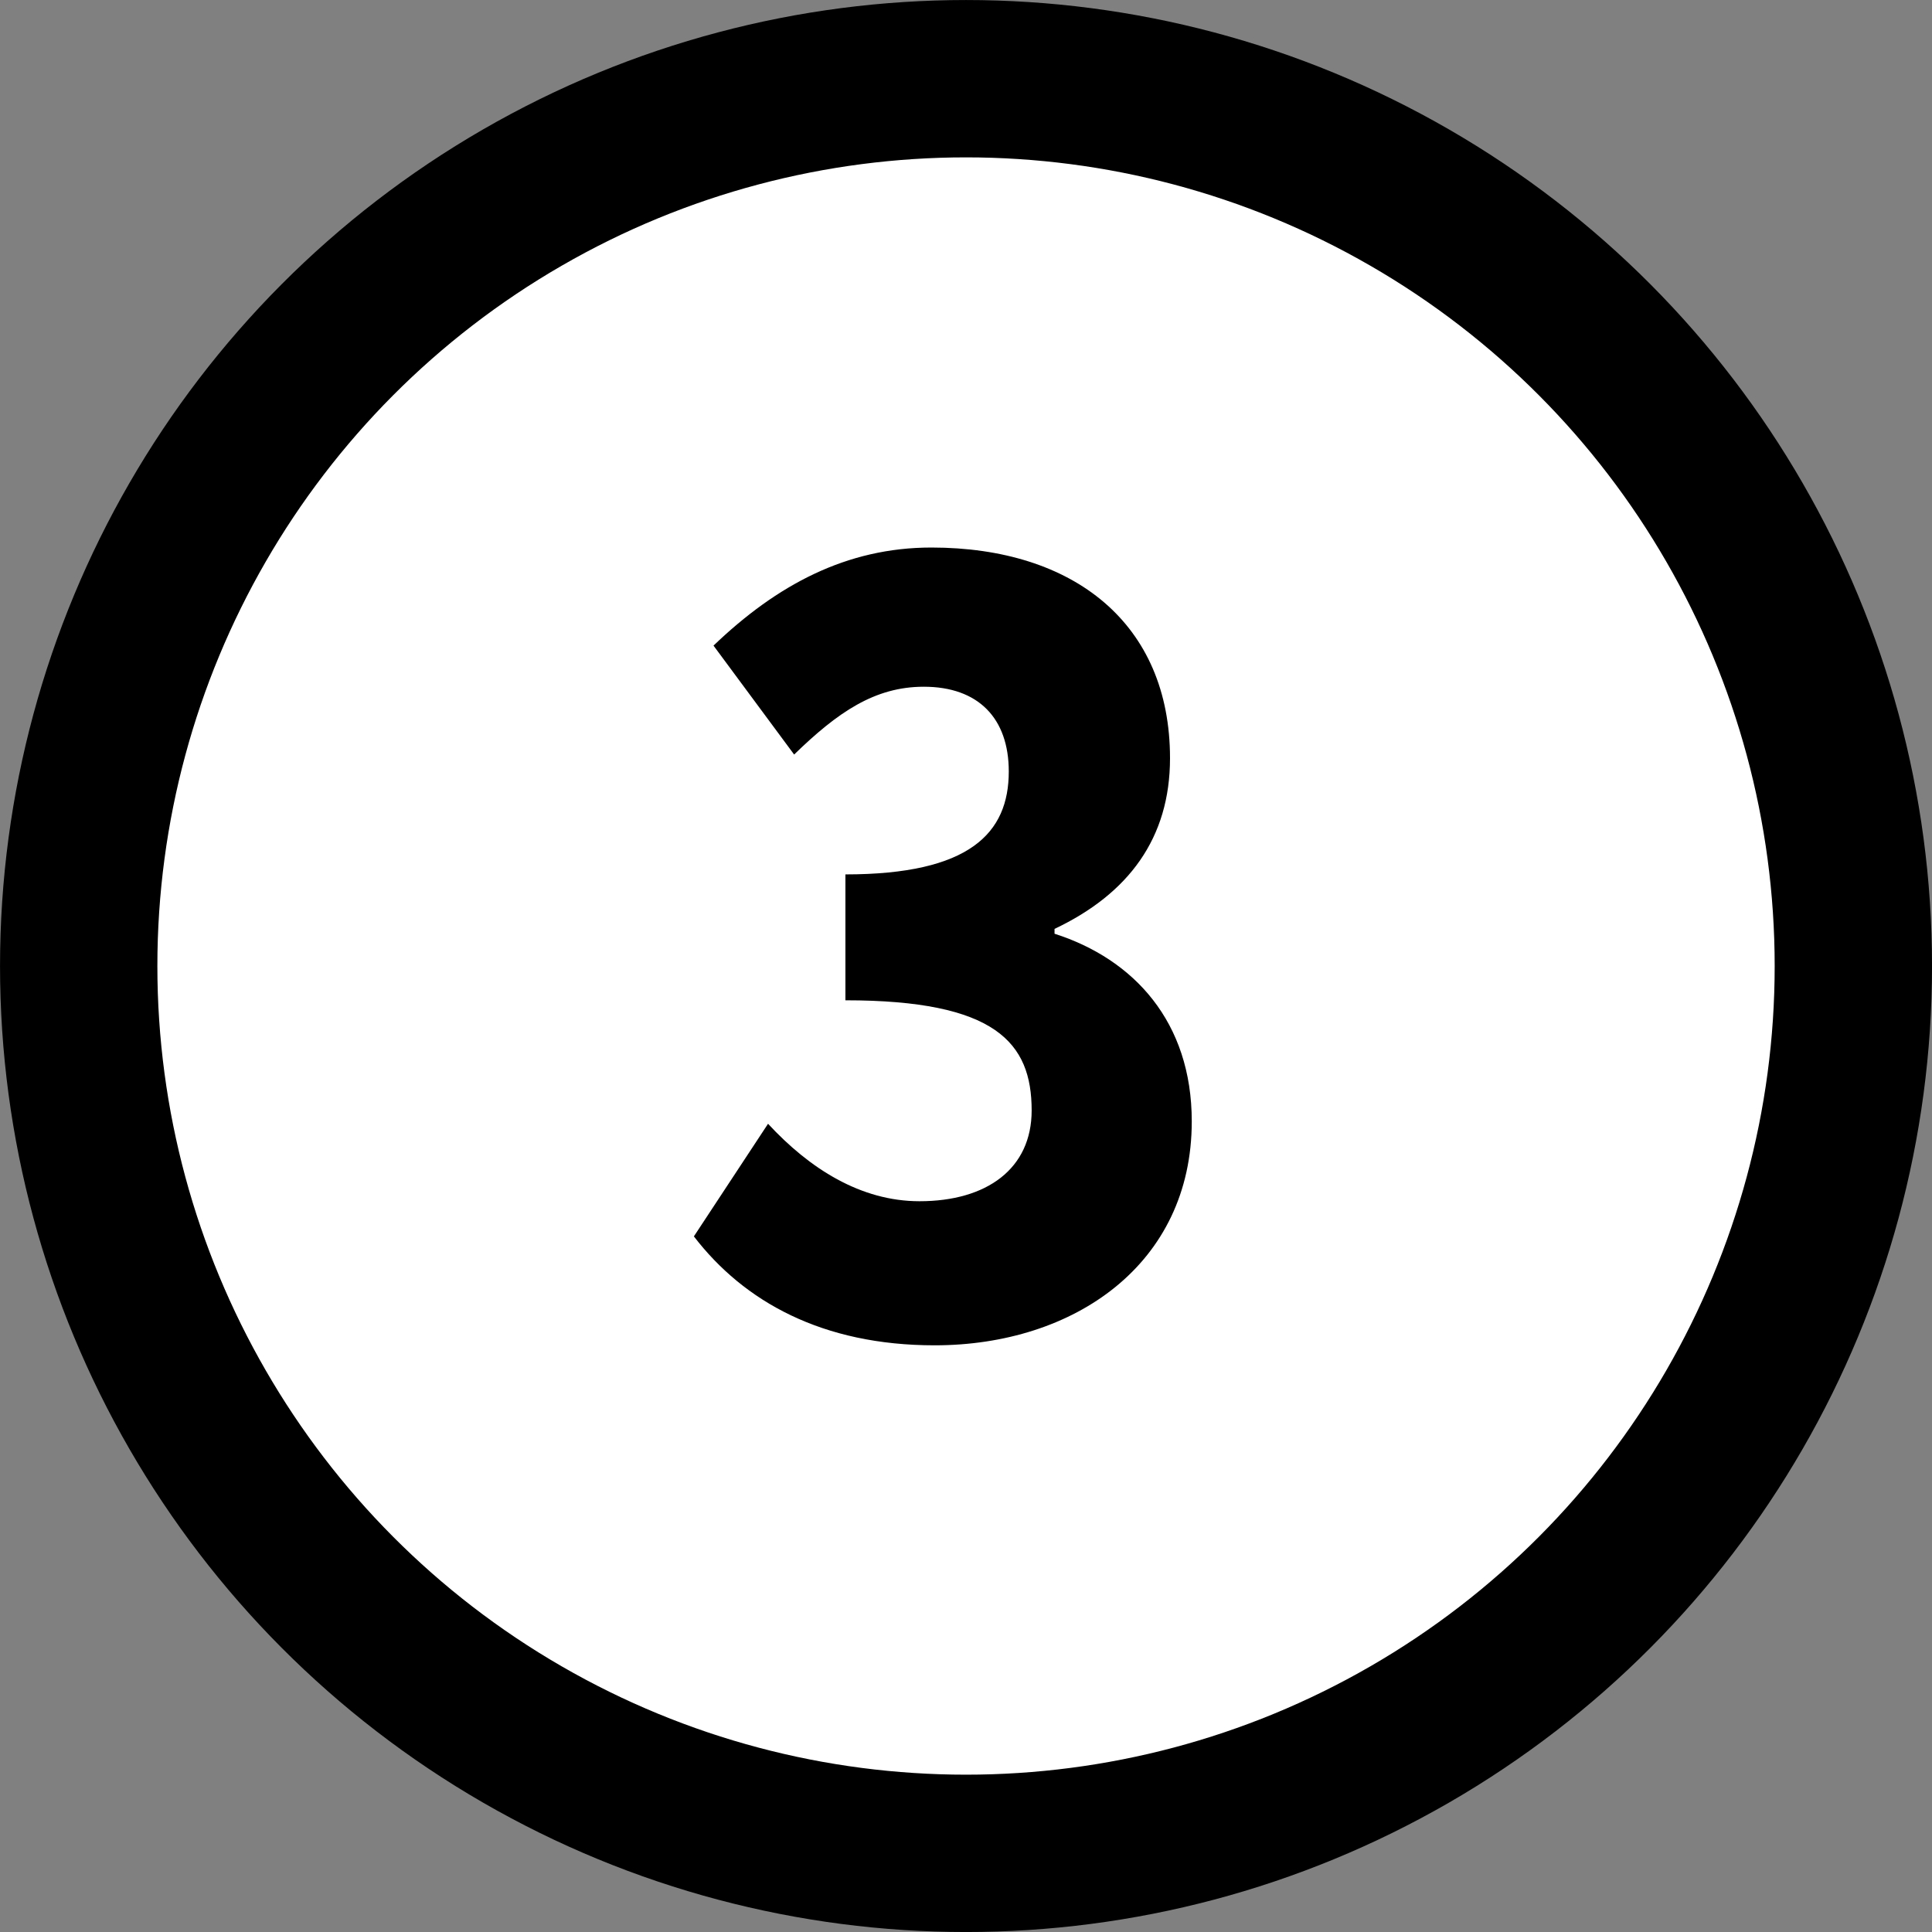
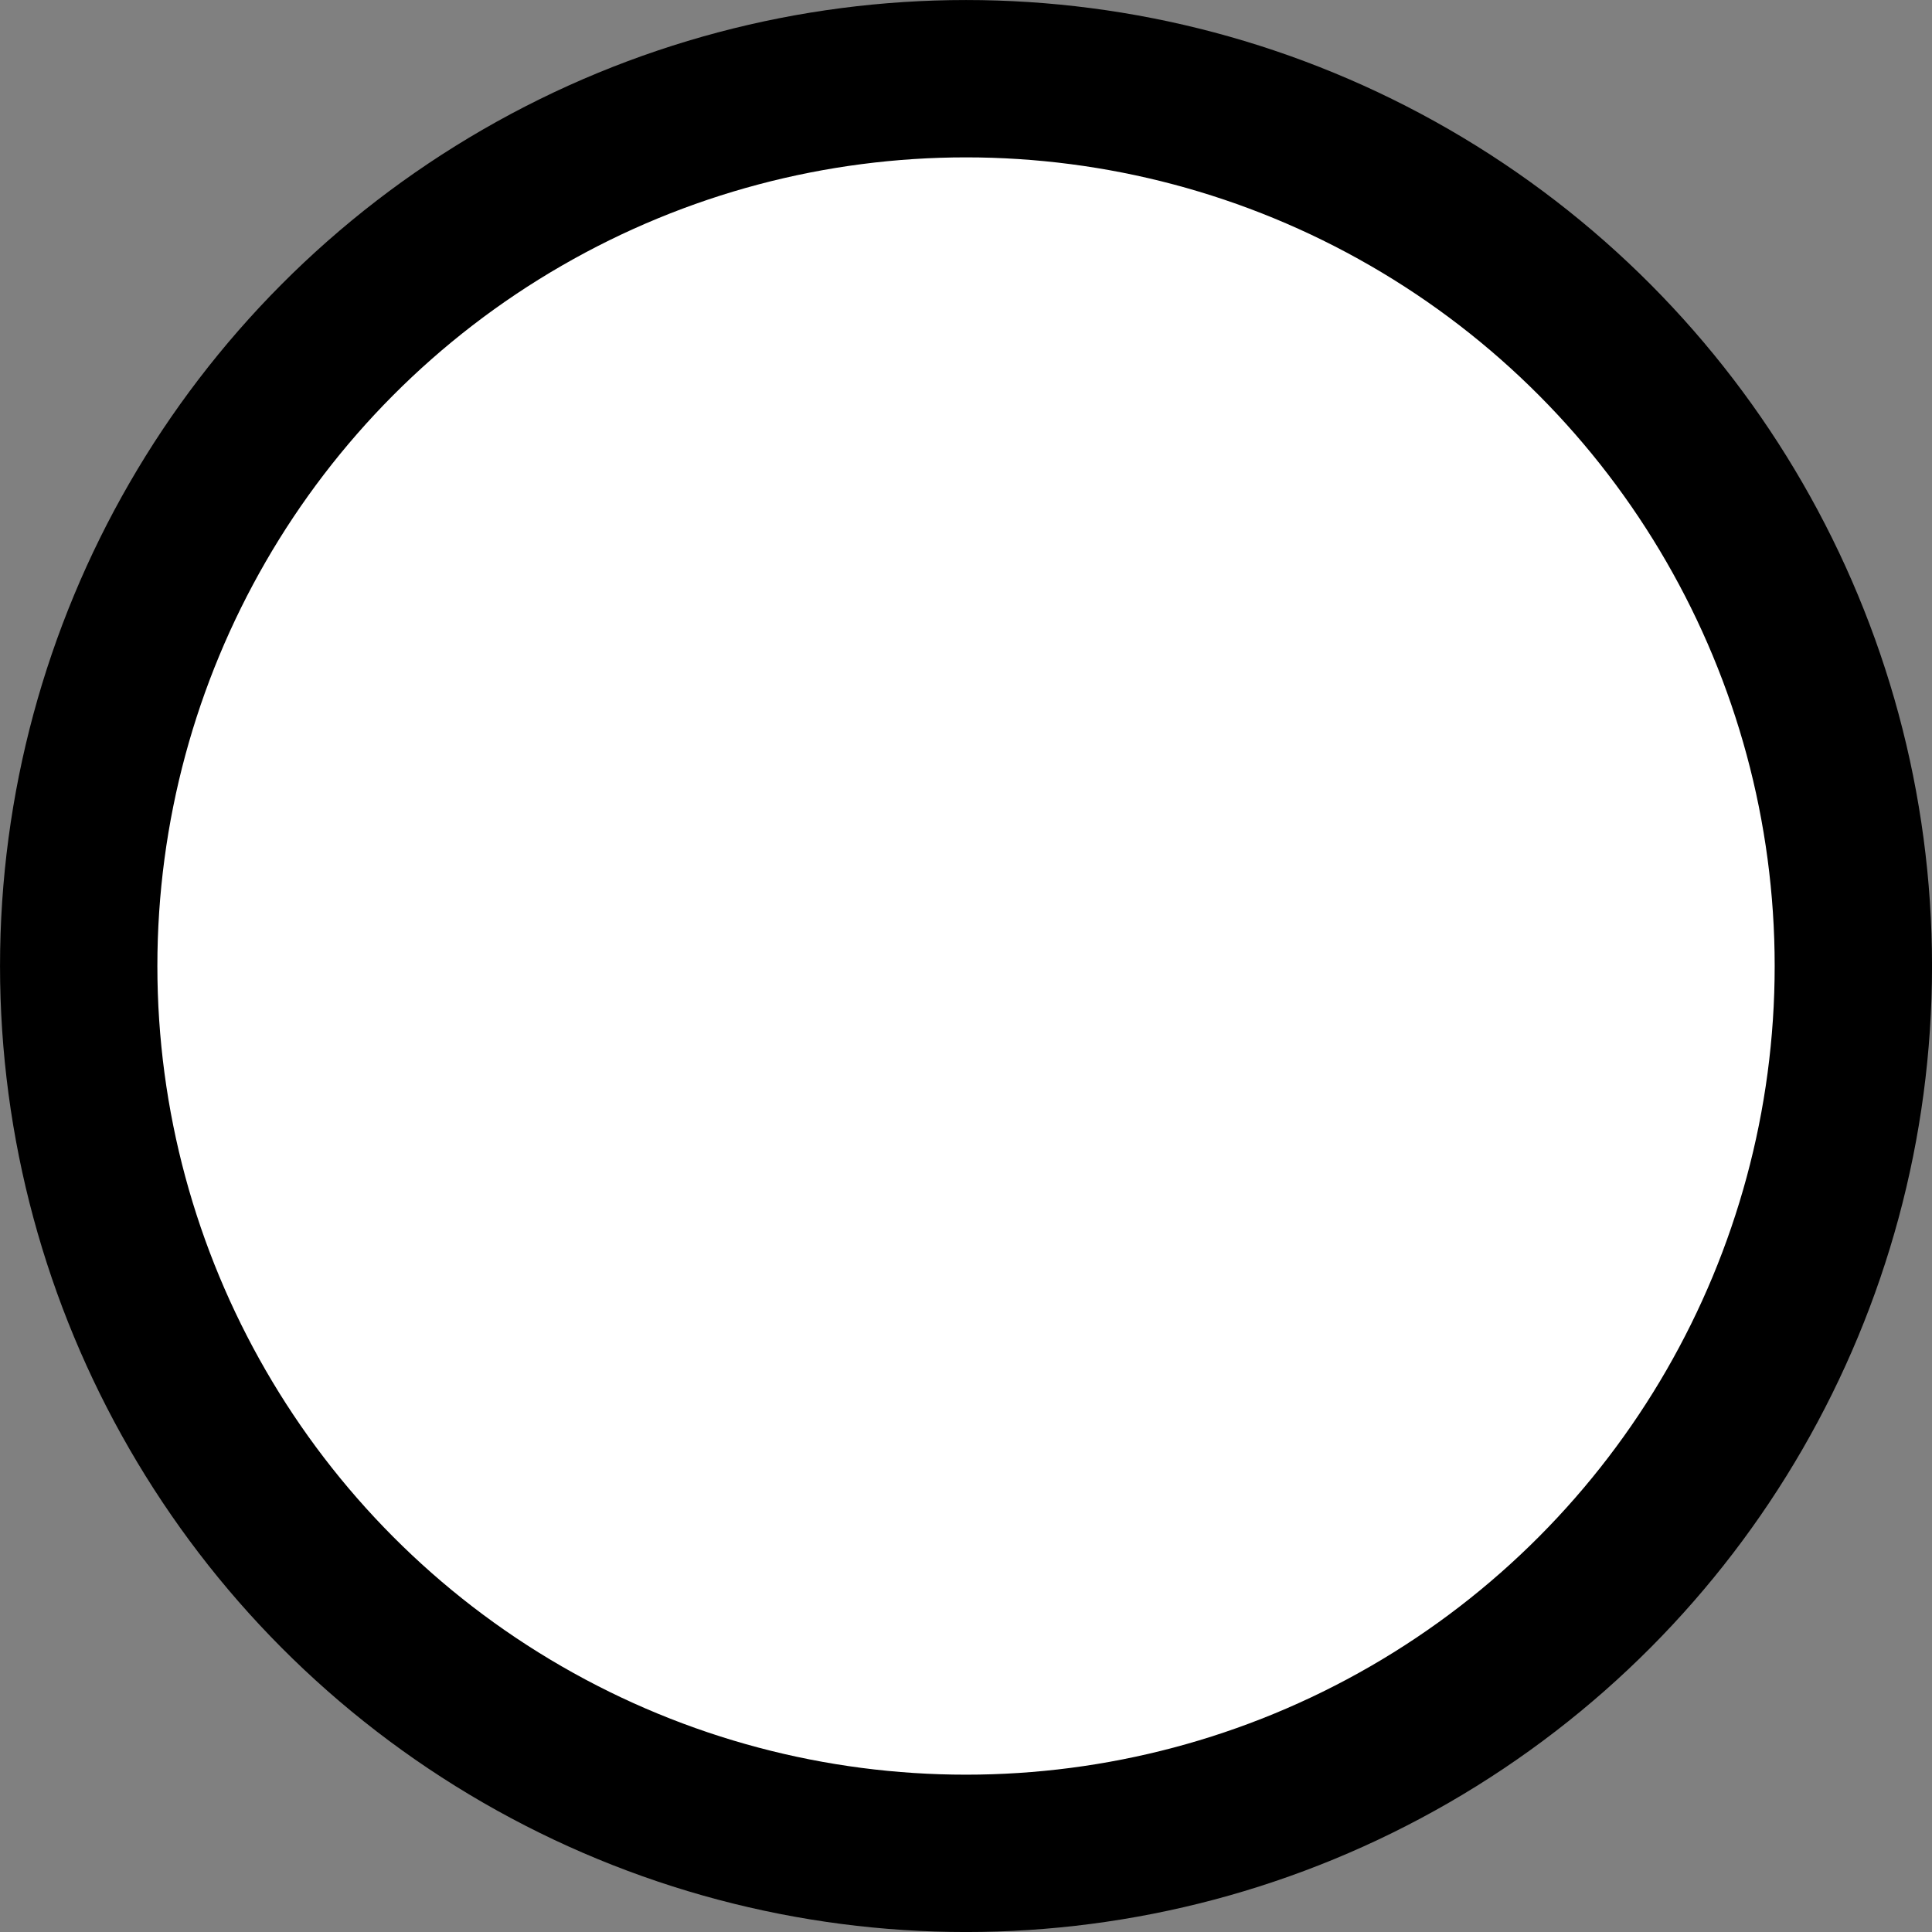
<svg xmlns="http://www.w3.org/2000/svg" version="1.1" x="0px" y="0px" width="39.181px" height="39.181px" viewBox="0 0 39.181 39.181" style="enable-background:new 0 0 39.181 39.181;" xml:space="preserve">
  <rect x="0" y="0" width="39.181" height="39.181" fill="#808080" stroke="none" />
  <style type="text/css">
	.st0{fill:#FFFFFF;stroke:#000000;stroke-width:3.191;stroke-miterlimit:10;}
</style>
  <defs>
</defs>
  <circle class="st0" cx="19.591" cy="19.591" r="17.995" />
  <g>
    <g>
-       <path d="M15.576,22.79c0.84,0.908,1.878,1.571,3.071,1.571c1.37,0,2.275-0.663,2.275-1.841c0-1.375-0.729-2.234-3.777-2.234    v-2.553c2.519,0,3.313-0.835,3.313-2.087c0-1.08-0.618-1.719-1.723-1.719c-0.995,0-1.746,0.516-2.63,1.375l-1.635-2.209    c1.281-1.228,2.695-1.989,4.419-1.989c2.895,0,4.839,1.547,4.839,4.272c0,1.621-0.84,2.75-2.342,3.462v0.098    c1.612,0.516,2.783,1.792,2.783,3.805c0,2.897-2.386,4.542-5.214,4.542c-2.276,0-3.866-0.884-4.883-2.209L15.576,22.79z" />
-     </g>
+       </g>
  </g>
</svg>